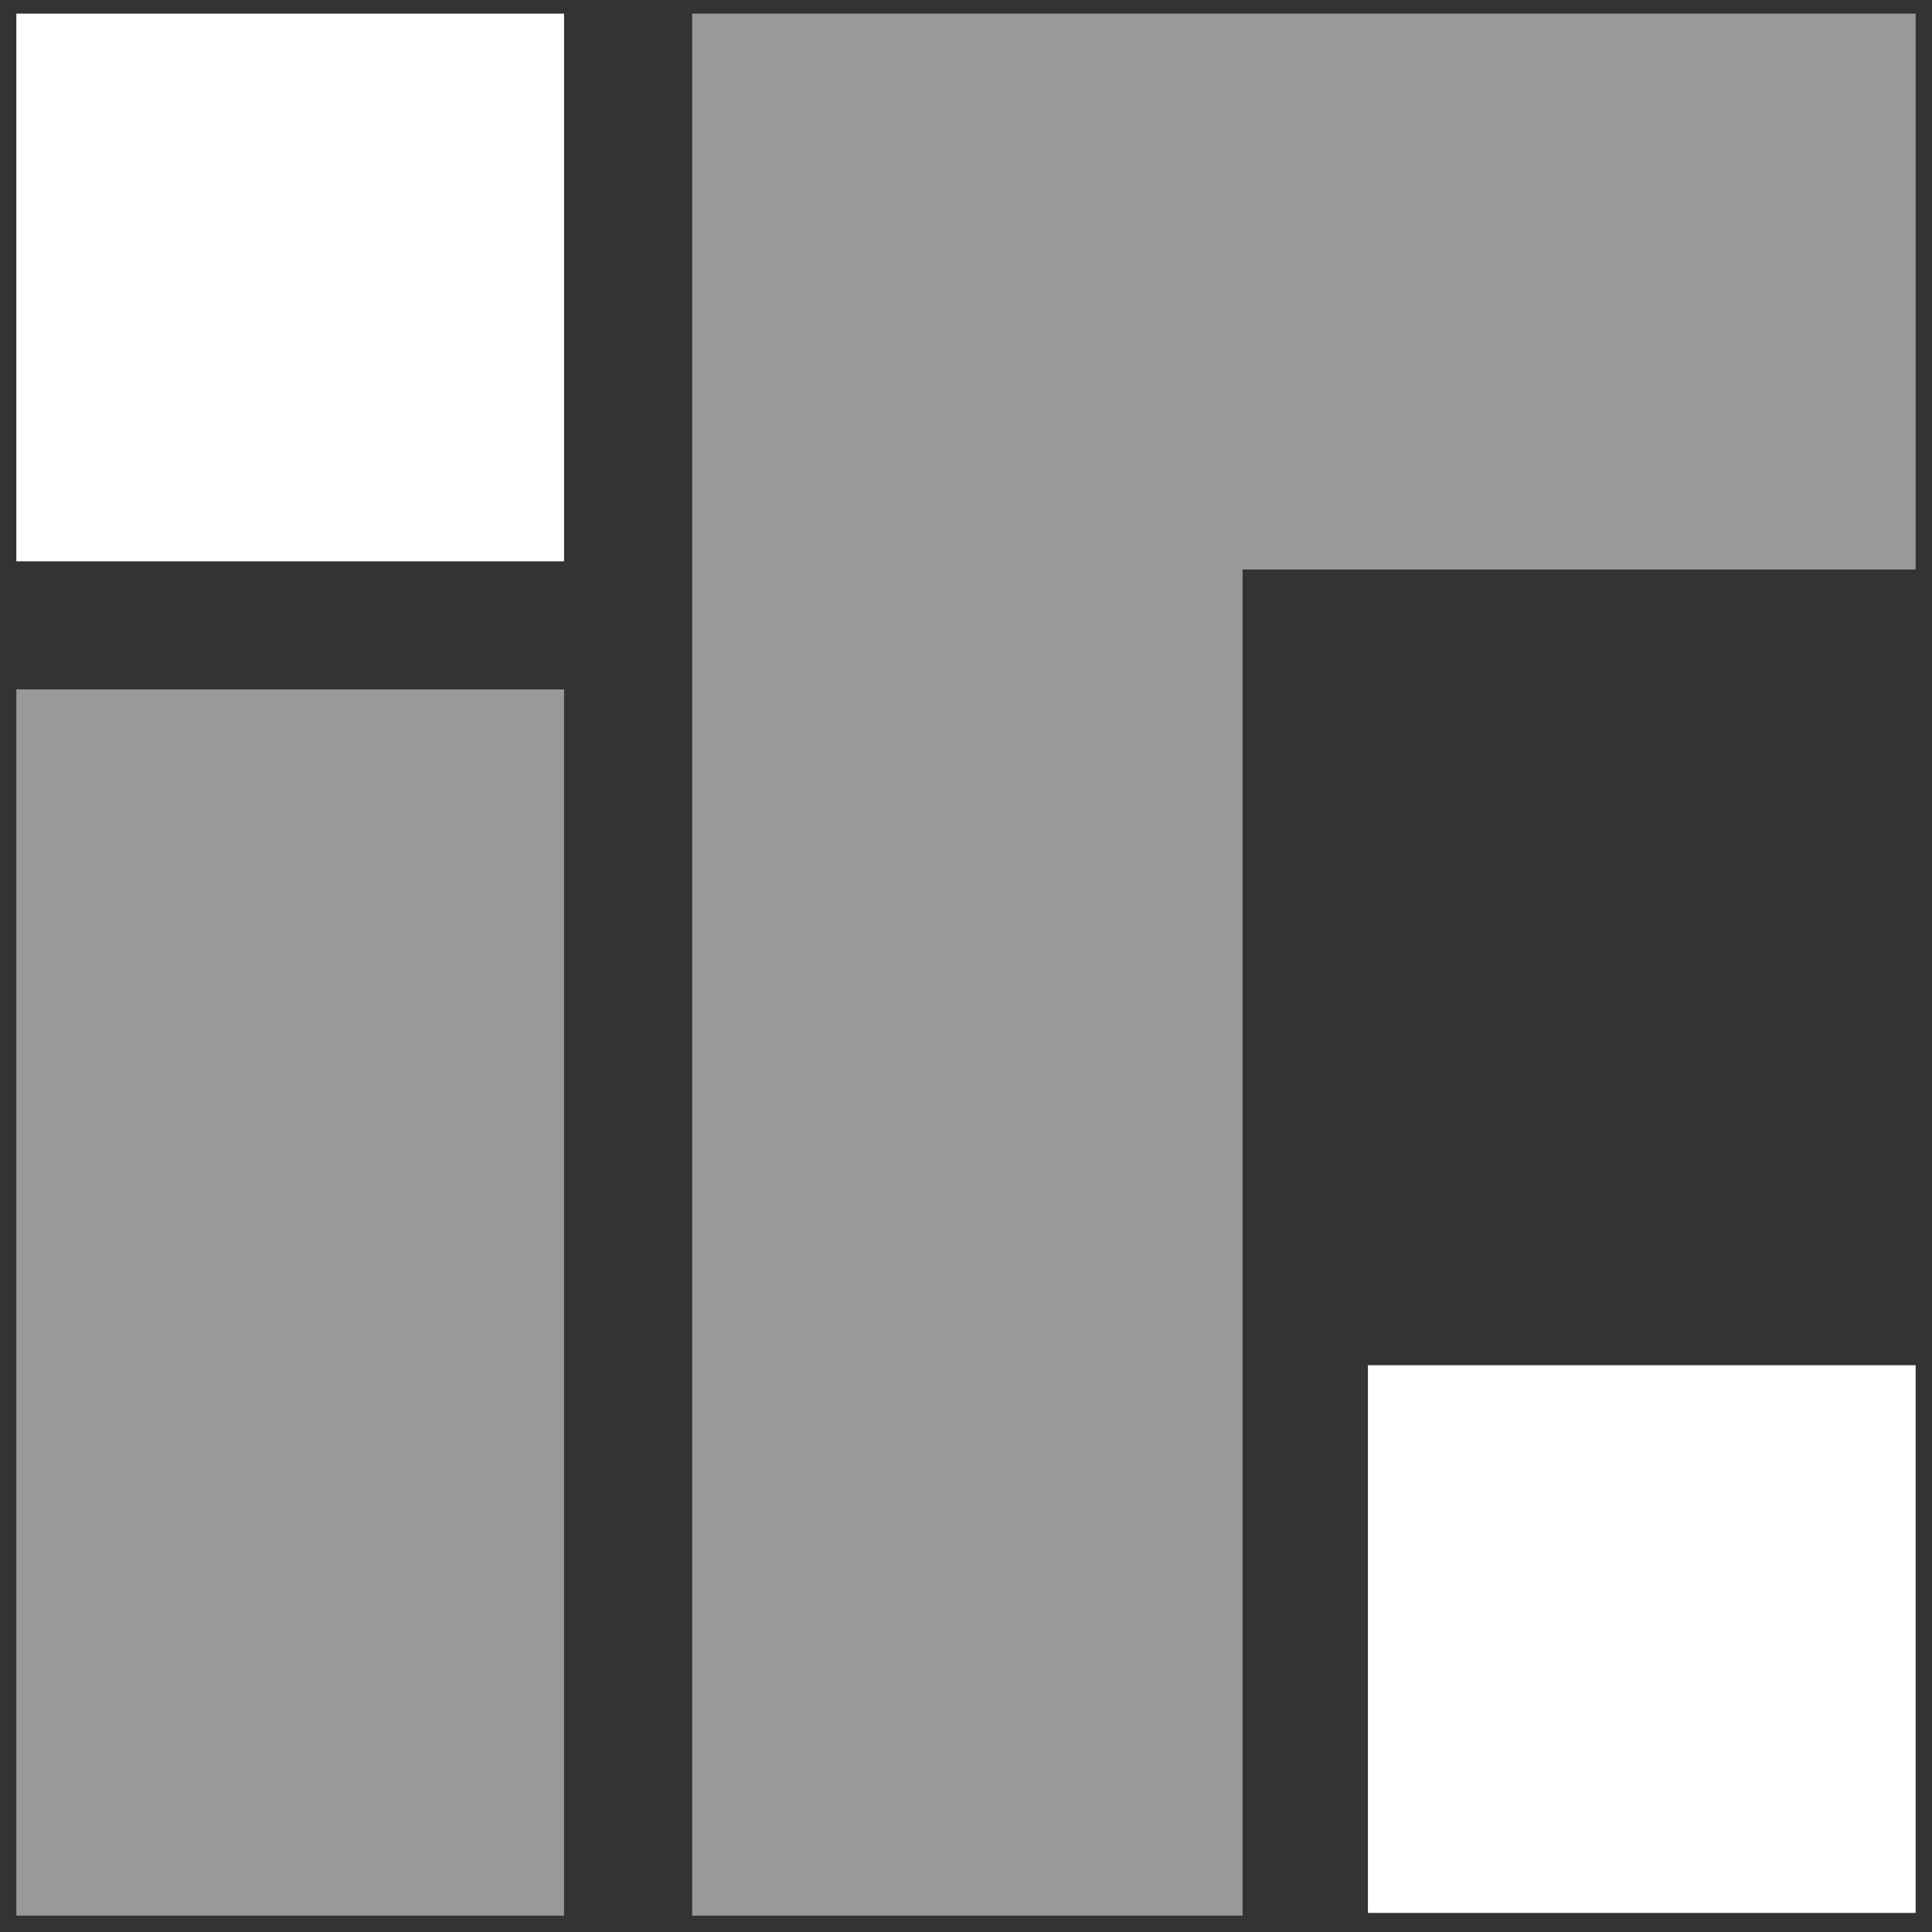
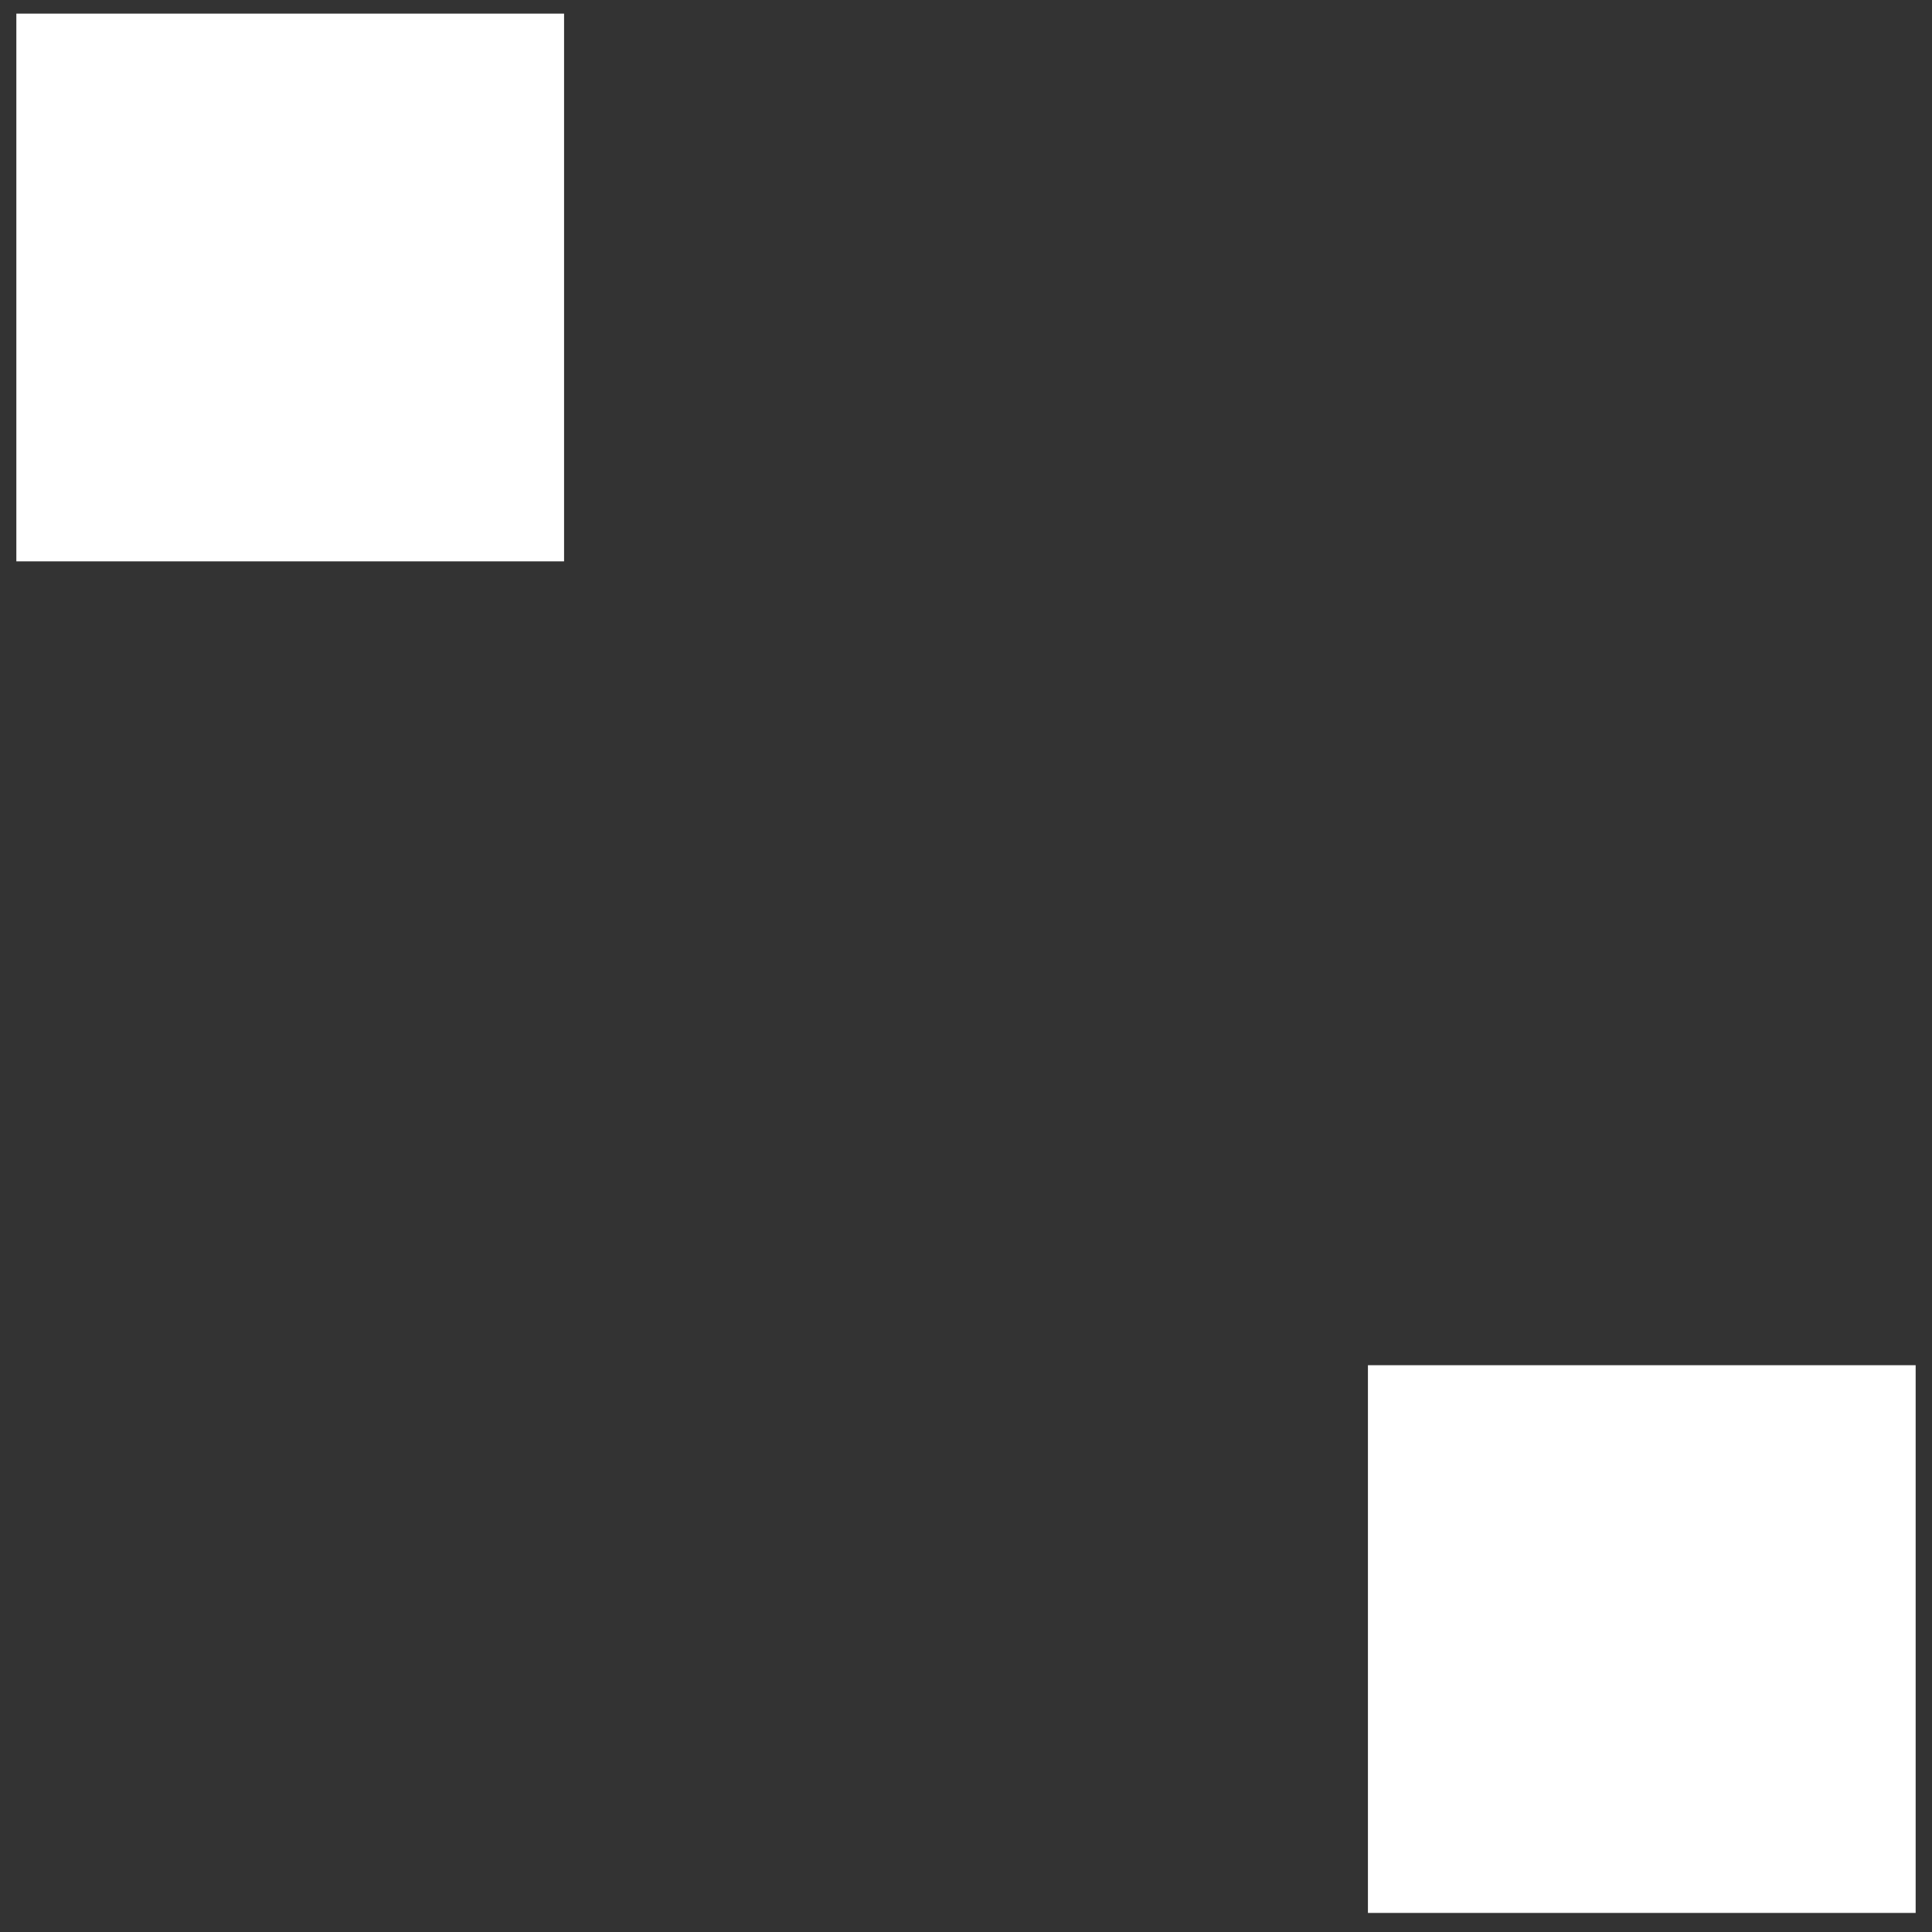
<svg xmlns="http://www.w3.org/2000/svg" viewBox="0 0 70.9 70.9" style="enable-background:new 0 0 70.9 70.9" xml:space="preserve">
  <rect x="0" y="0" width="70.9" height="70.9" fill="#333333" stroke="none" />
-   <path d="M20.7 25.3H.6v45h20.1v-45m49.6-4.4V.5H25.4v69.8h20.2V20.9h24.7z" style="opacity:.5;fill:#fff" />
  <path d="M20.7.5H.6v20.1h20.1V.5m49.6 69.8V50.1H50.2v20.1h20.1" style="fill:#fff" />
</svg>